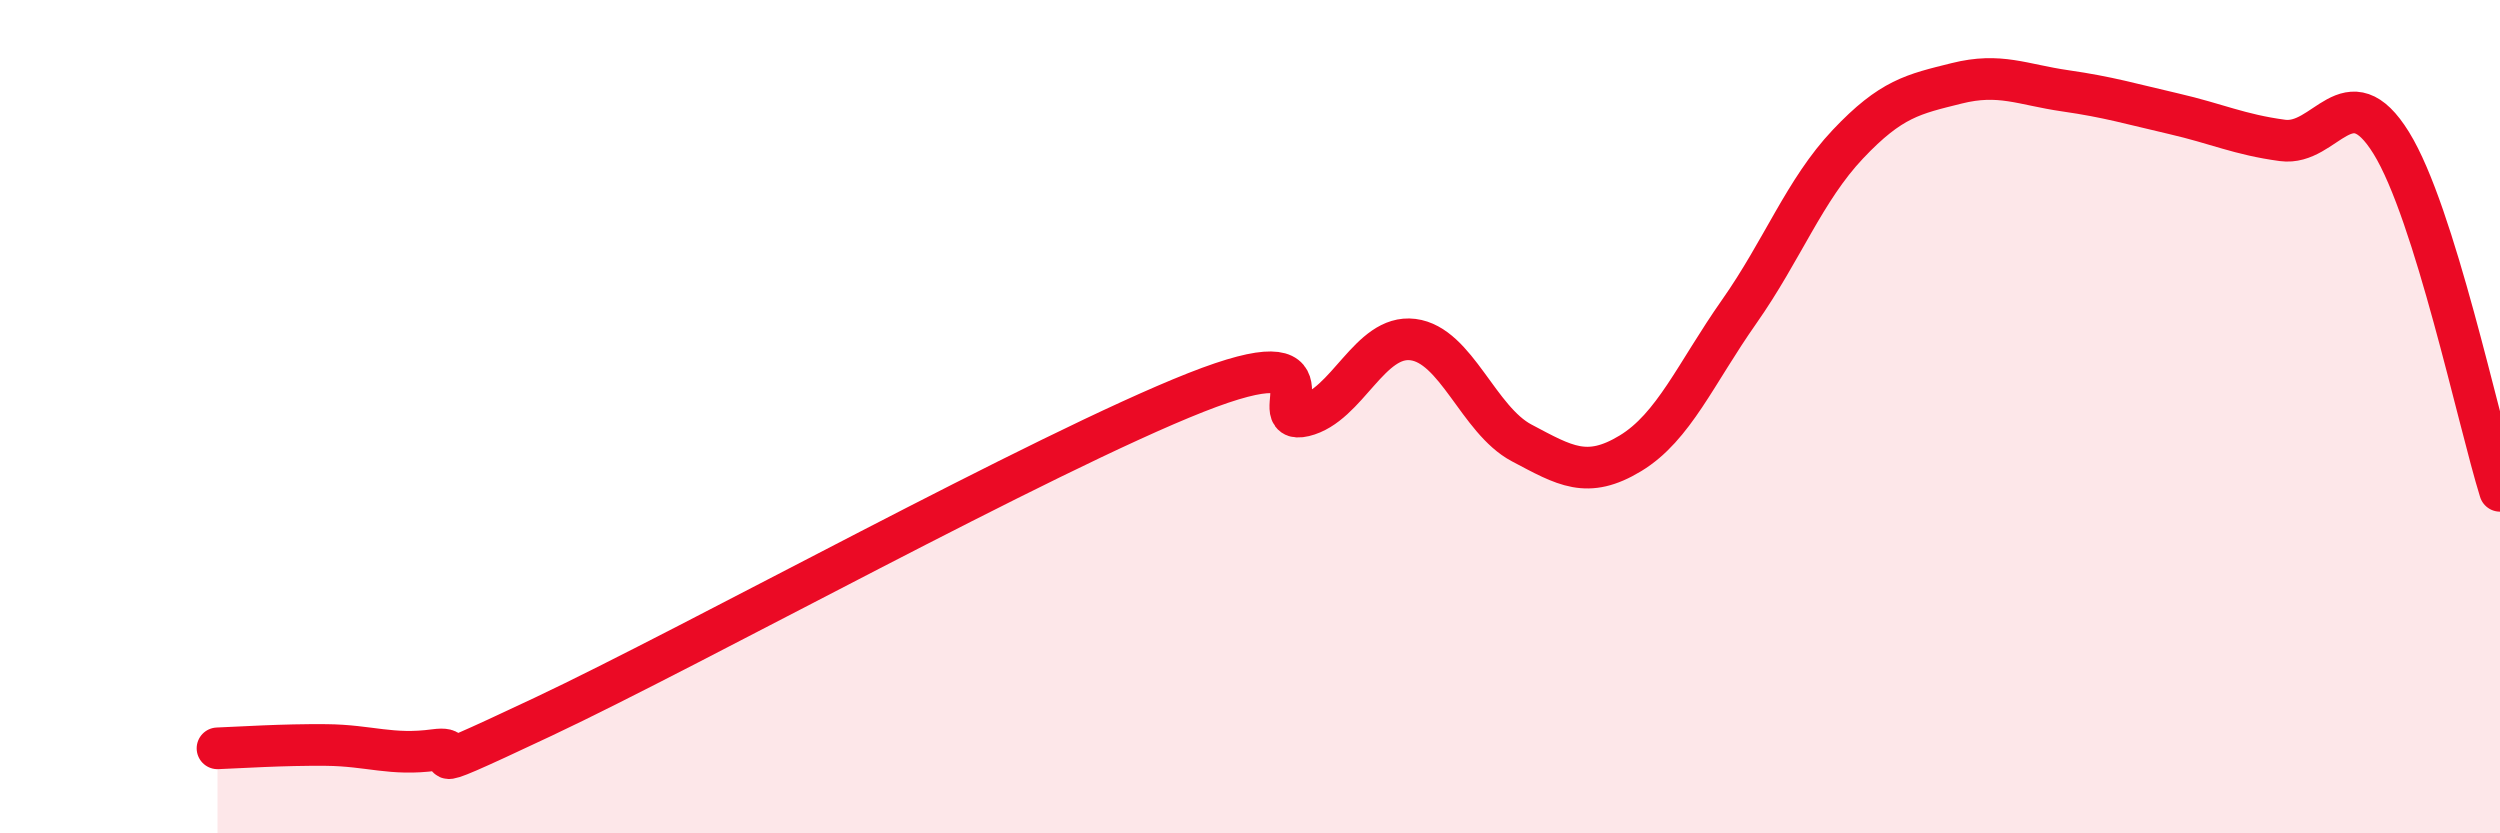
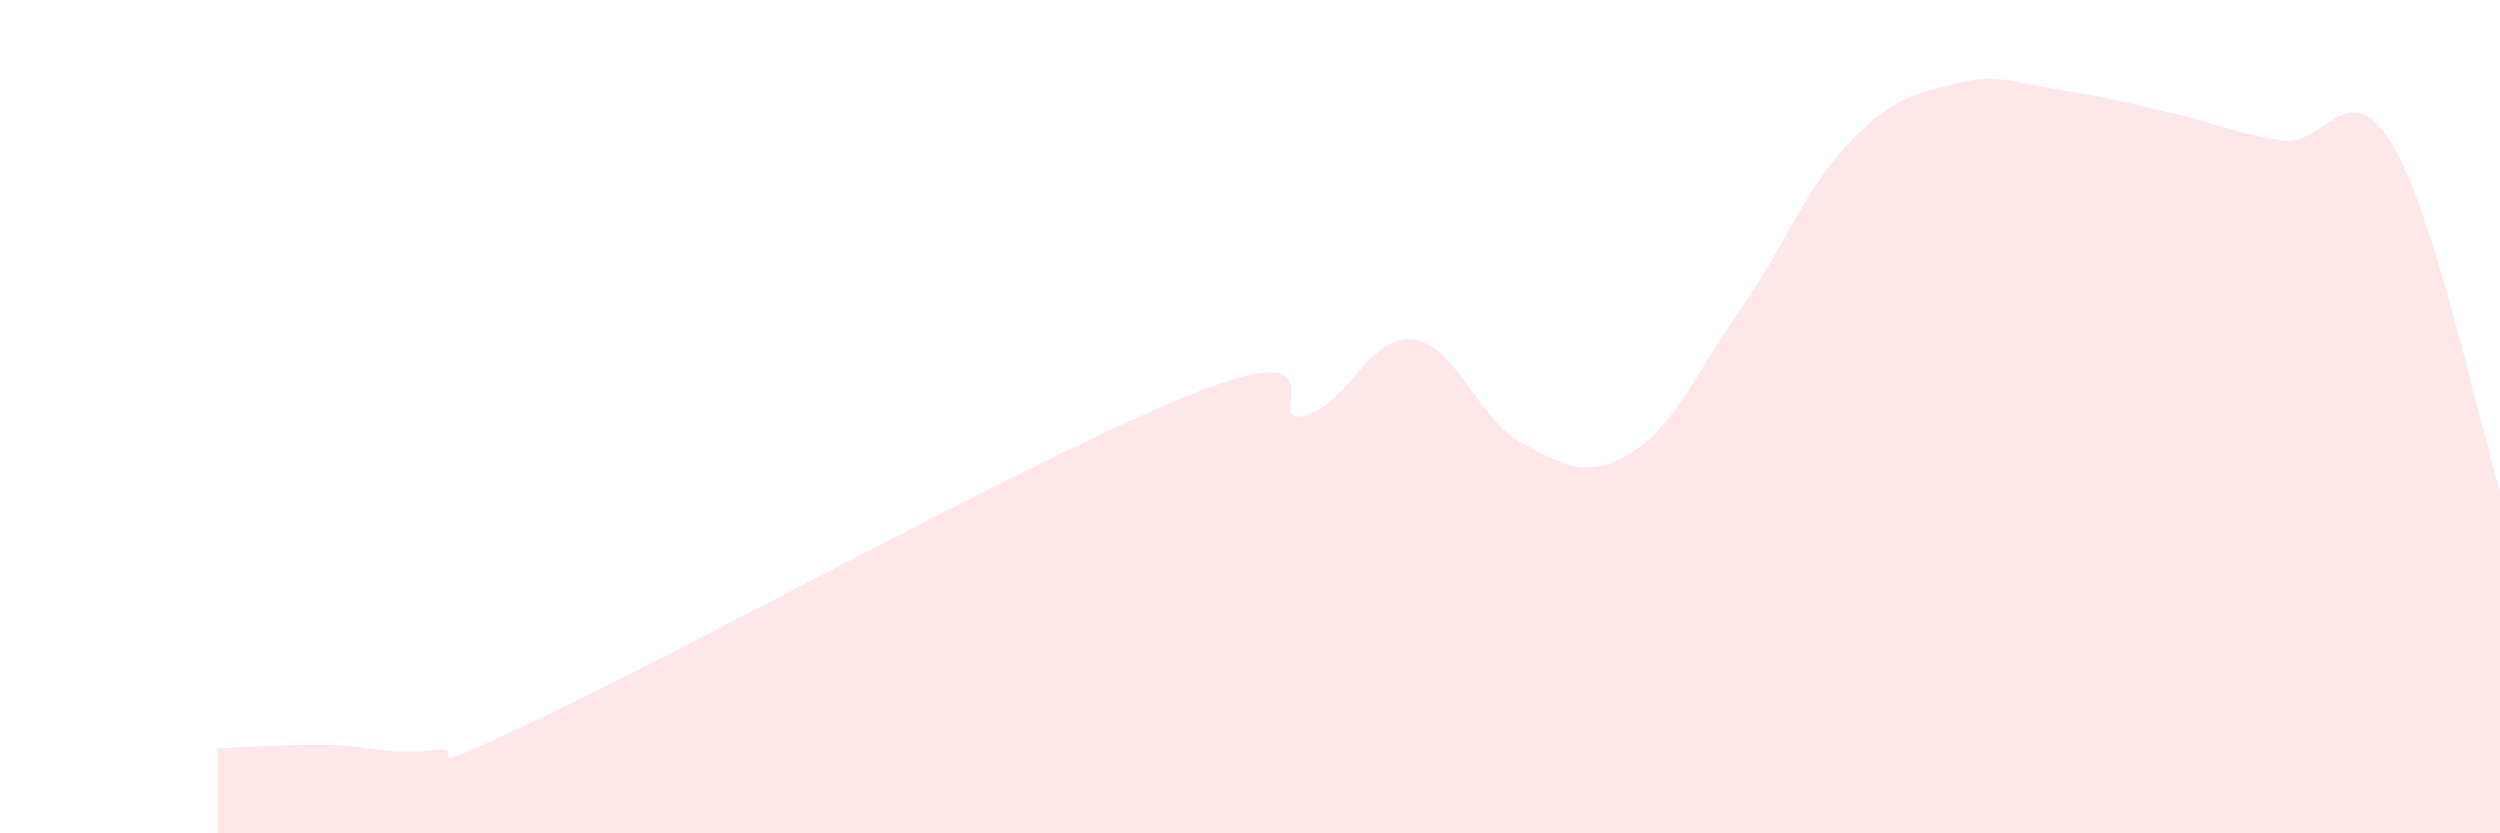
<svg xmlns="http://www.w3.org/2000/svg" width="60" height="20" viewBox="0 0 60 20">
  <path d="M 5.22,17.96 C 5.74,17.94 6.79,17.87 7.83,17.88 C 8.87,17.89 9.39,18.14 10.43,18 C 11.47,17.86 9.39,18.92 13.04,17.2 C 16.69,15.48 25.05,10.86 28.7,9.42 C 32.35,7.98 30.26,10.23 31.3,9.98 C 32.34,9.73 32.87,8.02 33.91,8.15 C 34.95,8.28 35.48,10.08 36.52,10.63 C 37.56,11.18 38.09,11.51 39.13,10.88 C 40.17,10.25 40.7,8.96 41.74,7.48 C 42.78,6 43.31,4.56 44.35,3.46 C 45.39,2.36 45.92,2.26 46.96,2 C 48,1.74 48.53,2.03 49.57,2.18 C 50.61,2.33 51.13,2.49 52.17,2.73 C 53.21,2.97 53.74,3.23 54.78,3.37 C 55.82,3.51 56.35,1.75 57.39,3.43 C 58.43,5.11 59.48,10.11 60,11.78L60 20L5.22 20Z" fill="#EB0A25" opacity="0.1" stroke-linecap="round" stroke-linejoin="round" />
-   <path d="M 5.22,17.96 C 5.74,17.94 6.79,17.87 7.83,17.88 C 8.87,17.89 9.39,18.14 10.43,18 C 11.47,17.86 9.39,18.92 13.04,17.2 C 16.69,15.48 25.05,10.86 28.7,9.42 C 32.35,7.98 30.26,10.23 31.3,9.98 C 32.34,9.73 32.87,8.02 33.91,8.15 C 34.95,8.28 35.48,10.08 36.52,10.63 C 37.56,11.18 38.09,11.51 39.13,10.88 C 40.17,10.25 40.7,8.96 41.74,7.48 C 42.78,6 43.31,4.56 44.35,3.46 C 45.39,2.36 45.92,2.26 46.96,2 C 48,1.74 48.53,2.03 49.57,2.18 C 50.61,2.33 51.13,2.49 52.17,2.73 C 53.21,2.97 53.74,3.23 54.78,3.37 C 55.82,3.51 56.35,1.75 57.39,3.43 C 58.43,5.11 59.48,10.11 60,11.78" stroke="#EB0A25" stroke-width="1" fill="none" stroke-linecap="round" stroke-linejoin="round" />
</svg>